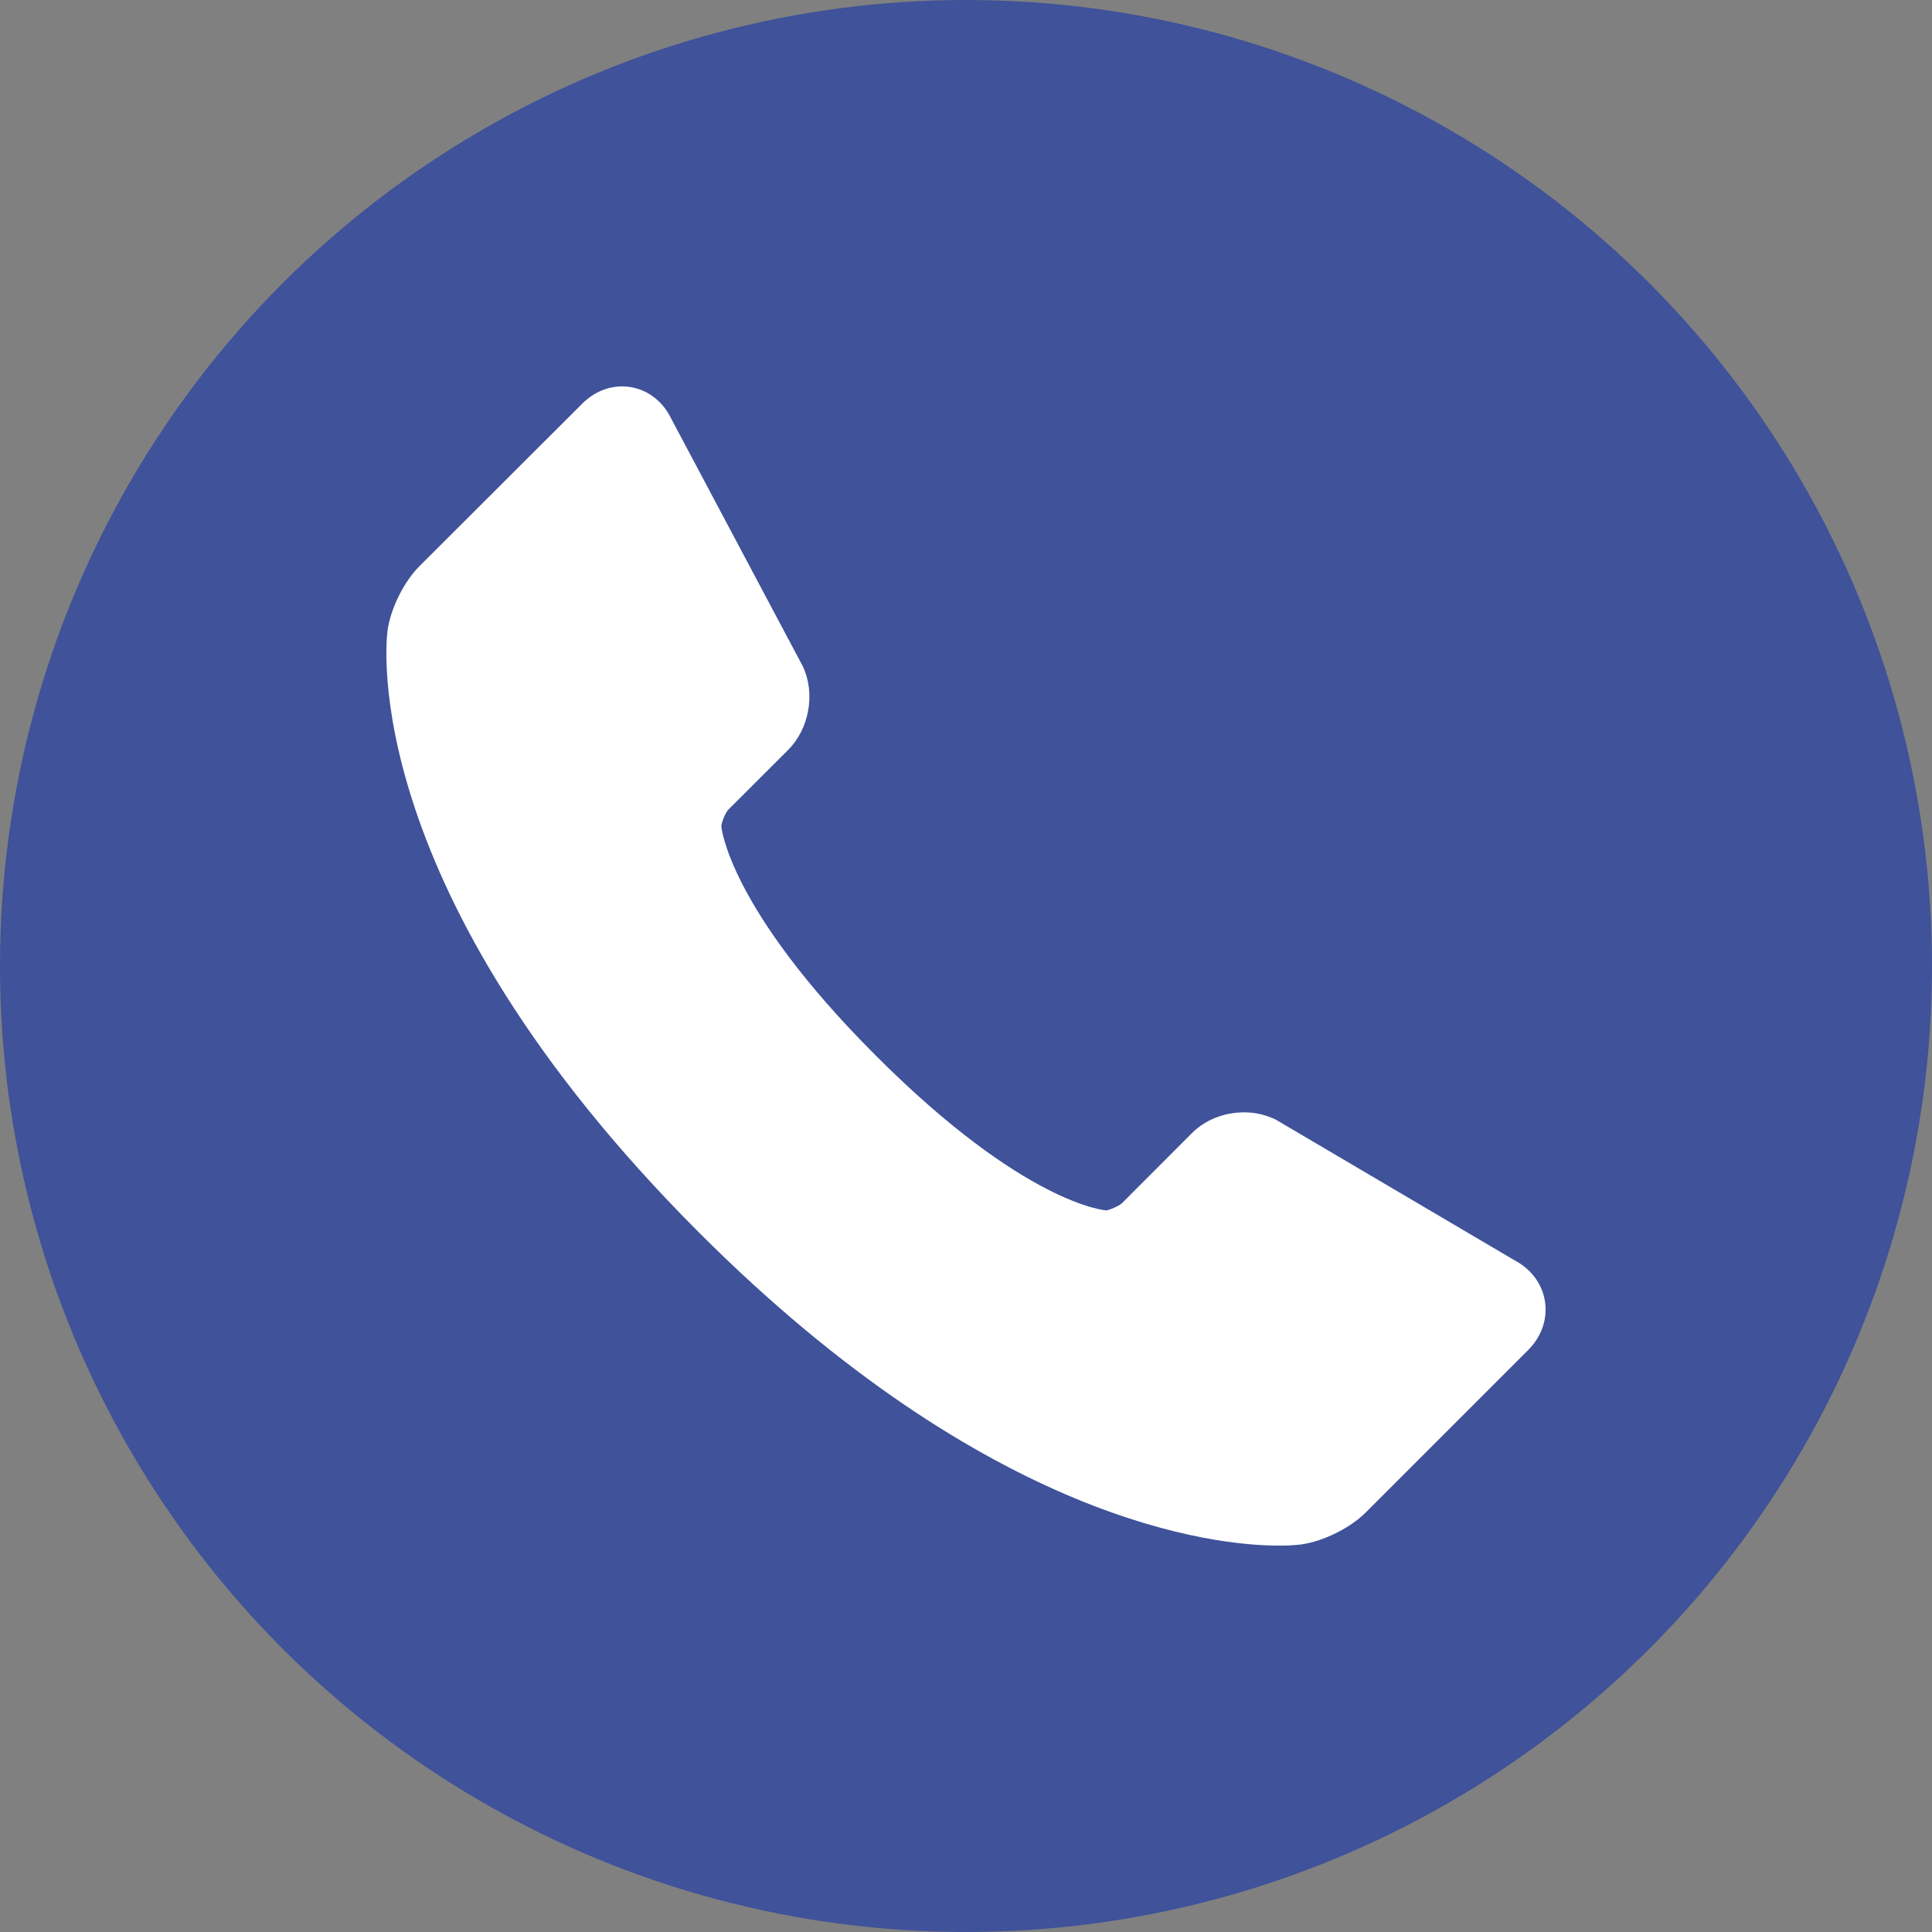
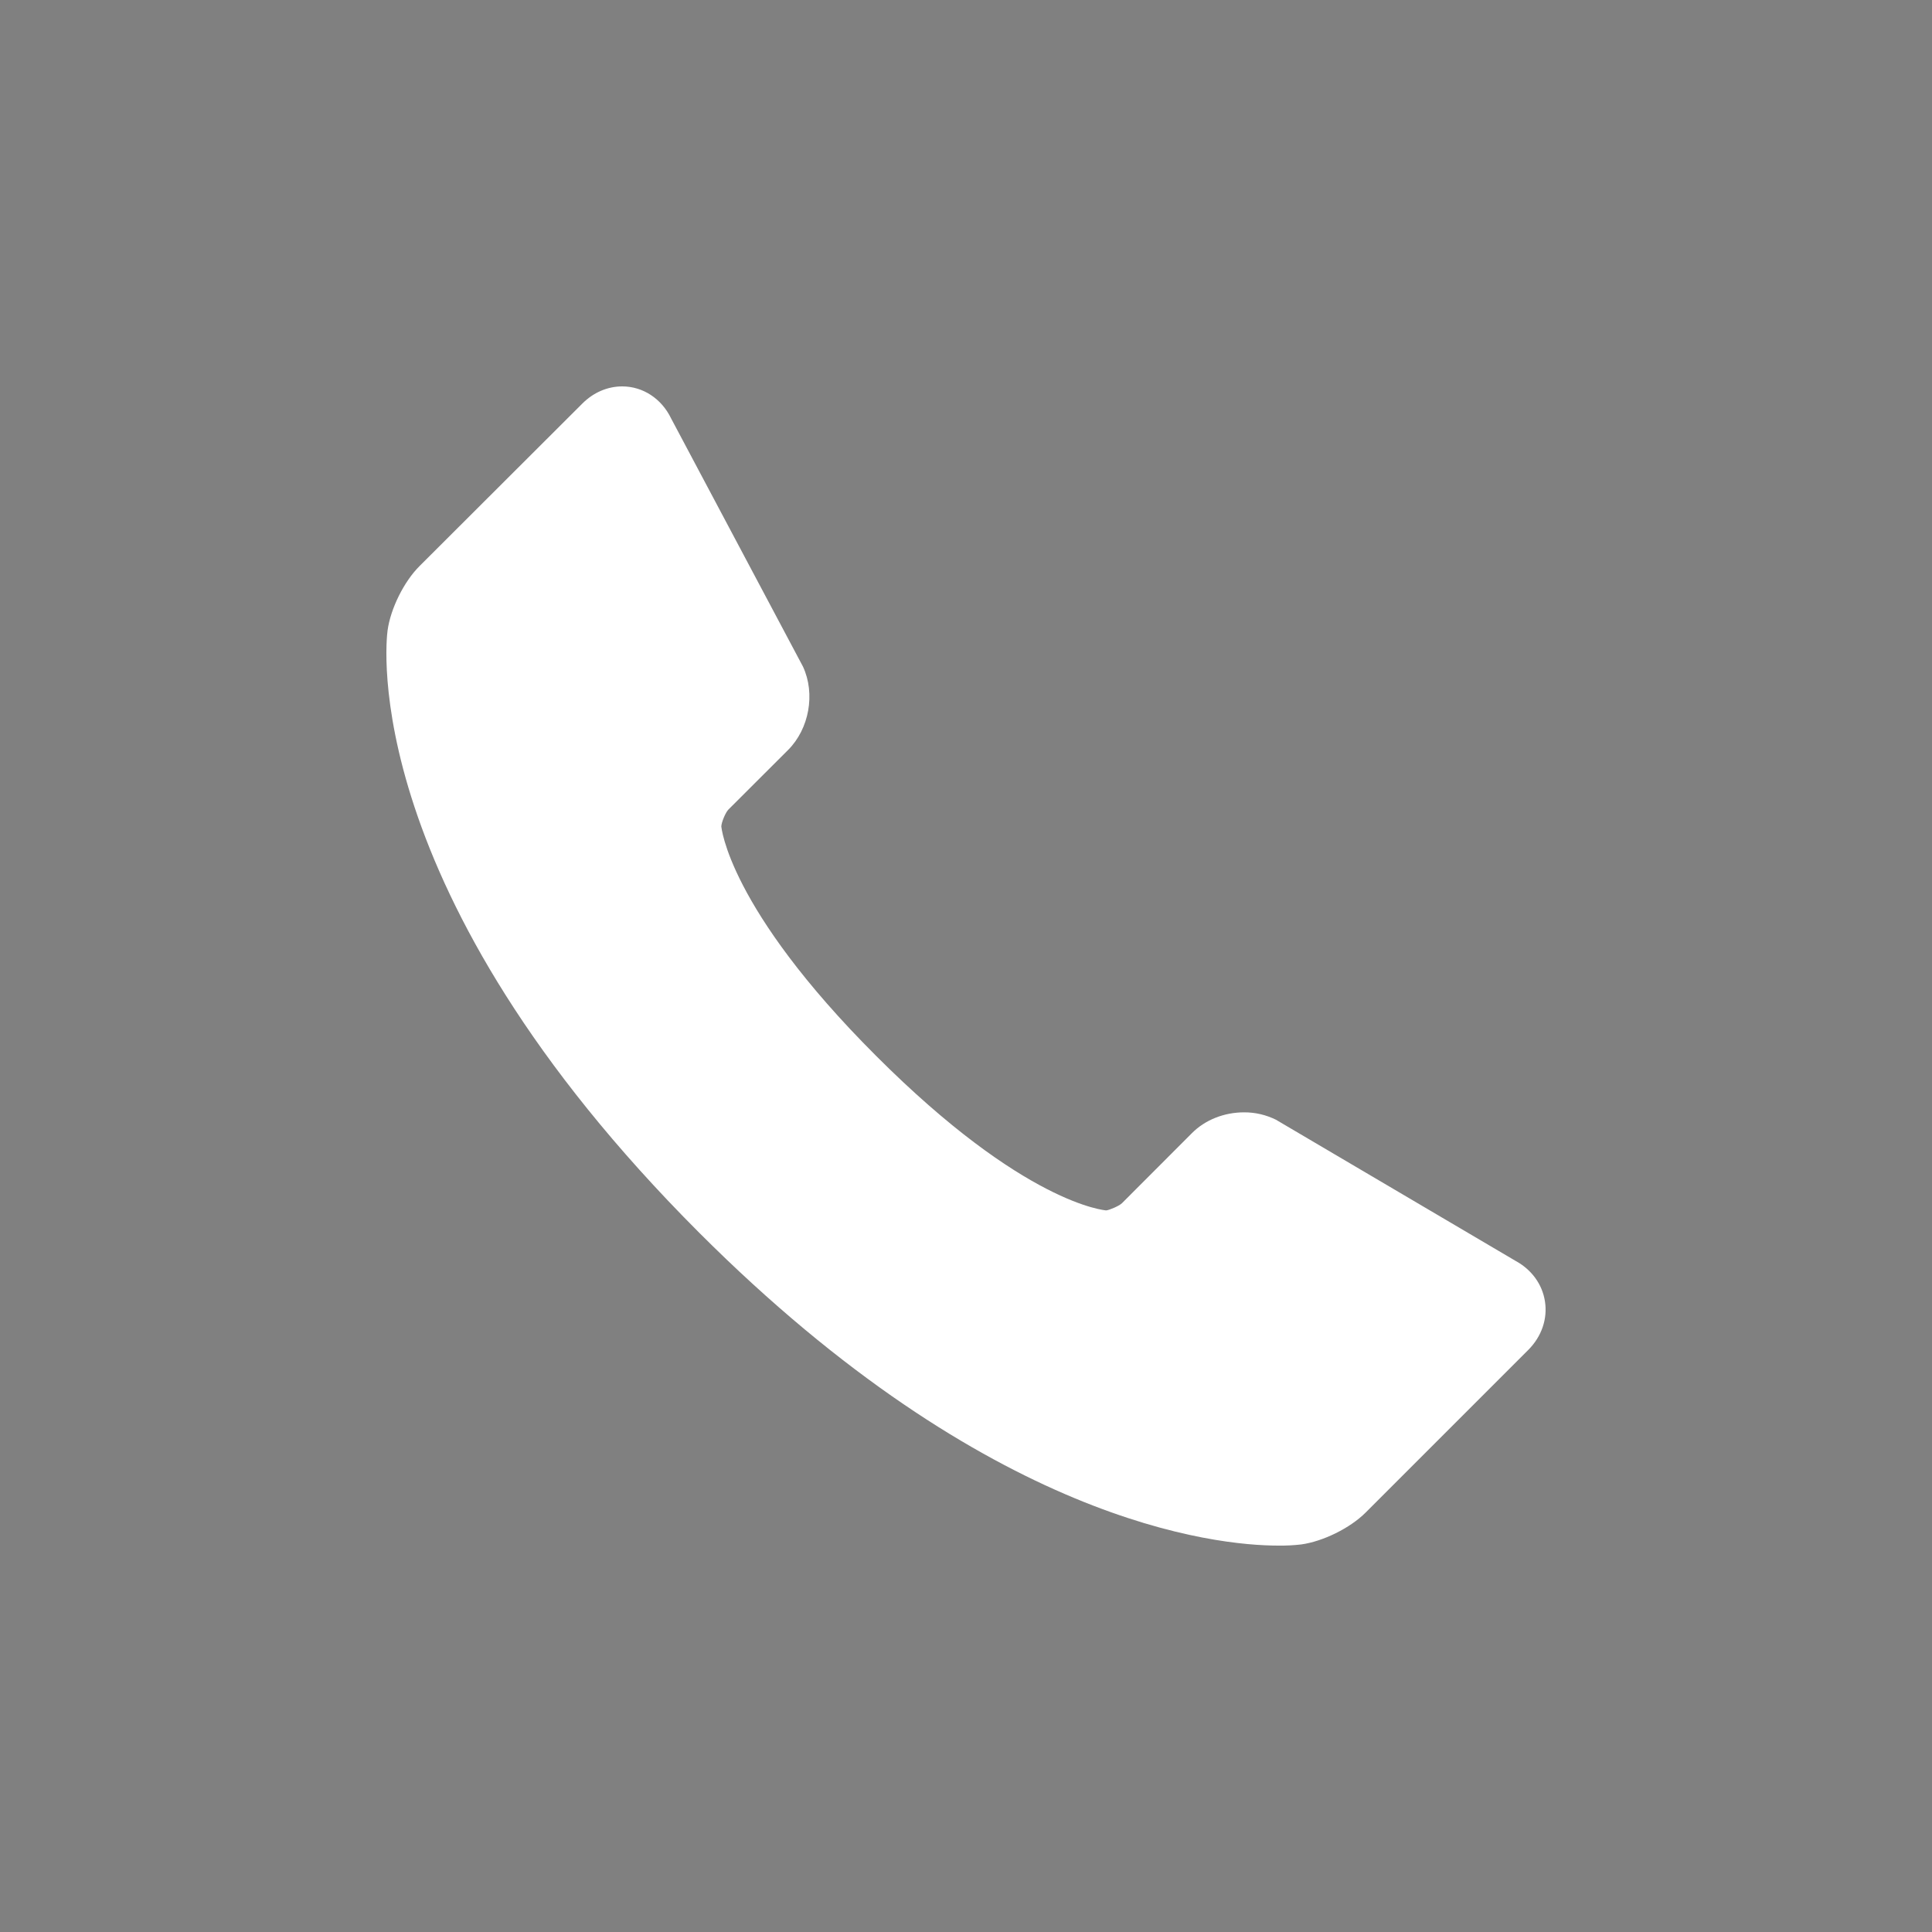
<svg xmlns="http://www.w3.org/2000/svg" width="20" height="20" viewBox="0 0 20 20" fill="none">
  <rect x="0" y="0" width="20" height="20" fill="#808080" stroke="none" />
-   <circle cx="10" cy="10" r="10" fill="#3F529A" />
  <path d="M15.993 13.47C15.965 13.293 15.854 13.142 15.688 13.052L13.23 11.604L13.21 11.592C13.107 11.541 12.993 11.514 12.878 11.515C12.672 11.515 12.475 11.593 12.339 11.73L11.614 12.456C11.582 12.486 11.481 12.528 11.451 12.53C11.442 12.529 10.607 12.469 9.069 10.93C7.533 9.395 7.468 8.556 7.467 8.556C7.468 8.513 7.51 8.412 7.54 8.381L8.159 7.763C8.377 7.544 8.442 7.182 8.313 6.902L6.947 4.331C6.848 4.126 6.655 4 6.441 4C6.289 4 6.143 4.063 6.029 4.177L4.343 5.86C4.182 6.02 4.042 6.302 4.012 6.528C3.997 6.636 3.698 9.219 7.238 12.761C10.243 15.766 12.587 16 13.234 16C13.313 16.001 13.392 15.997 13.47 15.988C13.695 15.957 13.976 15.819 14.137 15.658L15.822 13.973C15.959 13.835 16.022 13.652 15.993 13.47Z" fill="white" />
</svg>